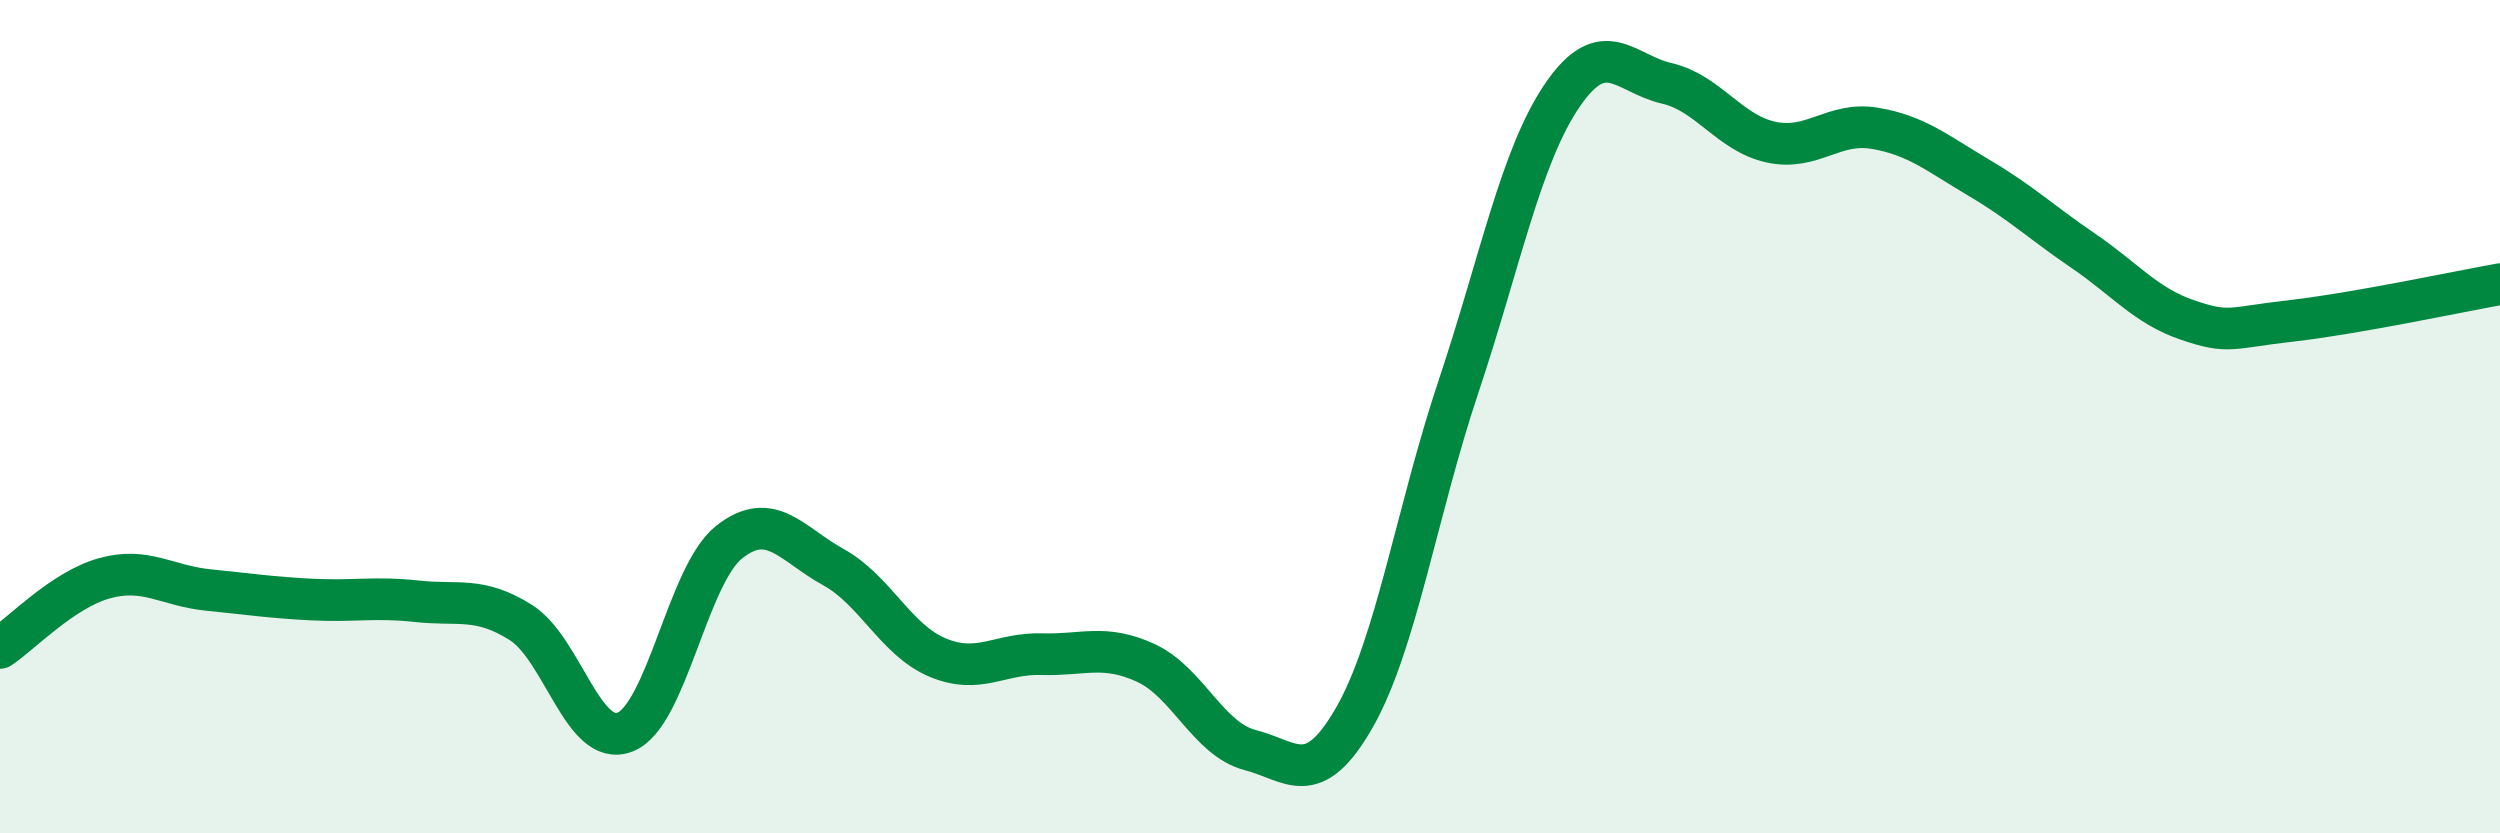
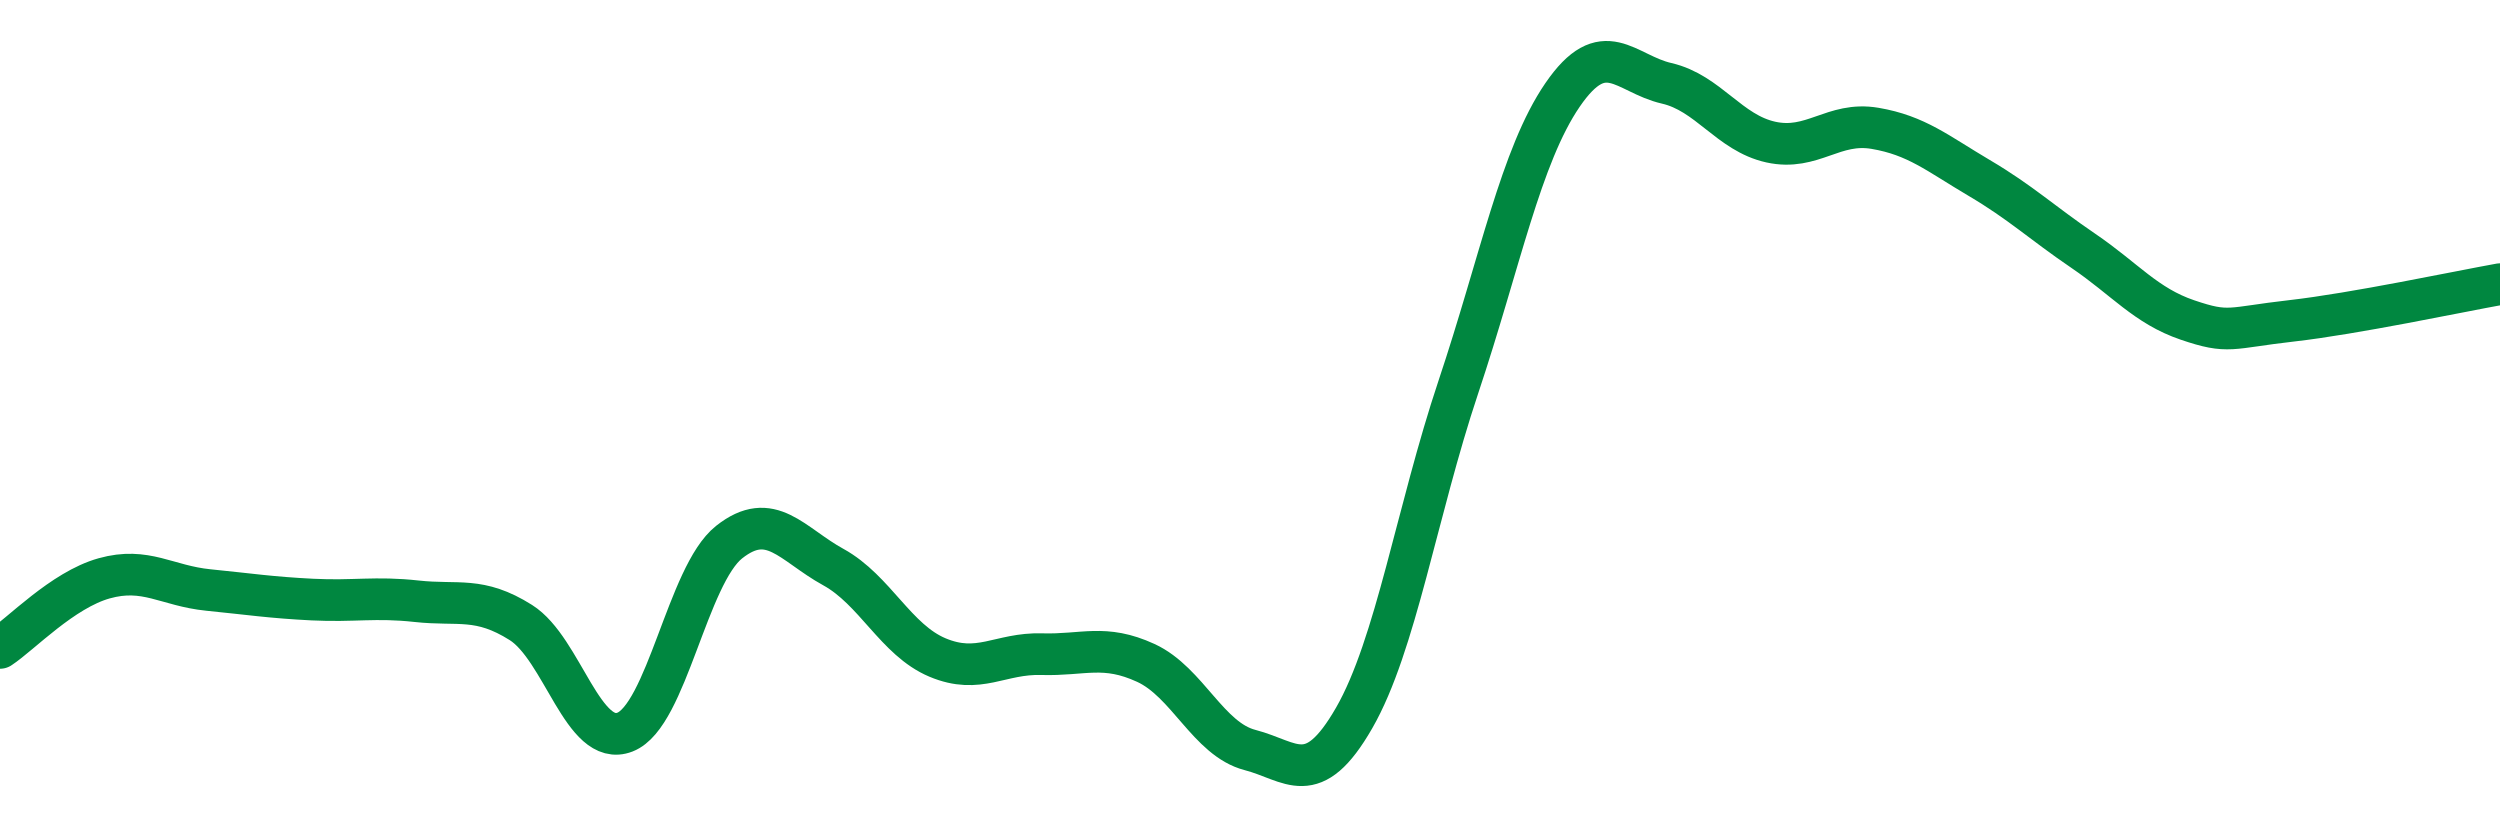
<svg xmlns="http://www.w3.org/2000/svg" width="60" height="20" viewBox="0 0 60 20">
-   <path d="M 0,15.55 C 0.5,15.22 1.5,14.16 2.5,13.88 C 3.5,13.6 4,14.06 5,14.16 C 6,14.26 6.5,14.34 7.5,14.39 C 8.5,14.44 9,14.32 10,14.43 C 11,14.54 11.5,14.31 12.5,14.94 C 13.5,15.57 14,17.96 15,17.57 C 16,17.18 16.5,13.8 17.5,13.01 C 18.5,12.22 19,13.06 20,13.61 C 21,14.16 21.5,15.36 22.5,15.78 C 23.5,16.2 24,15.67 25,15.7 C 26,15.73 26.5,15.45 27.5,15.91 C 28.5,16.37 29,17.74 30,18 C 31,18.26 31.5,18.97 32.5,17.23 C 33.5,15.49 34,12.28 35,9.29 C 36,6.3 36.5,3.74 37.5,2.28 C 38.5,0.82 39,1.77 40,2 C 41,2.23 41.5,3.19 42.5,3.41 C 43.5,3.63 44,2.91 45,3.08 C 46,3.25 46.5,3.68 47.5,4.27 C 48.5,4.86 49,5.34 50,6.02 C 51,6.7 51.5,7.34 52.5,7.68 C 53.5,8.02 53.5,7.87 55,7.7 C 56.5,7.53 59,7 60,6.82L60 20L0 20Z" fill="#008740" opacity="0.1" stroke-linecap="round" stroke-linejoin="round" />
  <path d="M 0,15.55 C 0.5,15.22 1.5,14.16 2.5,13.88 C 3.5,13.6 4,14.06 5,14.16 C 6,14.26 6.5,14.34 7.5,14.39 C 8.5,14.44 9,14.32 10,14.43 C 11,14.54 11.5,14.31 12.5,14.94 C 13.5,15.57 14,17.96 15,17.57 C 16,17.18 16.5,13.8 17.5,13.01 C 18.5,12.22 19,13.06 20,13.61 C 21,14.16 21.5,15.36 22.5,15.78 C 23.5,16.2 24,15.67 25,15.7 C 26,15.73 26.5,15.45 27.5,15.91 C 28.5,16.37 29,17.74 30,18 C 31,18.26 31.5,18.97 32.5,17.23 C 33.5,15.49 34,12.28 35,9.29 C 36,6.3 36.5,3.74 37.5,2.28 C 38.5,0.82 39,1.77 40,2 C 41,2.23 41.5,3.19 42.5,3.41 C 43.5,3.63 44,2.91 45,3.08 C 46,3.25 46.5,3.68 47.5,4.27 C 48.5,4.86 49,5.34 50,6.02 C 51,6.7 51.5,7.34 52.5,7.68 C 53.5,8.02 53.5,7.87 55,7.7 C 56.5,7.53 59,7 60,6.82" stroke="#008740" stroke-width="1" fill="none" stroke-linecap="round" stroke-linejoin="round" />
</svg>